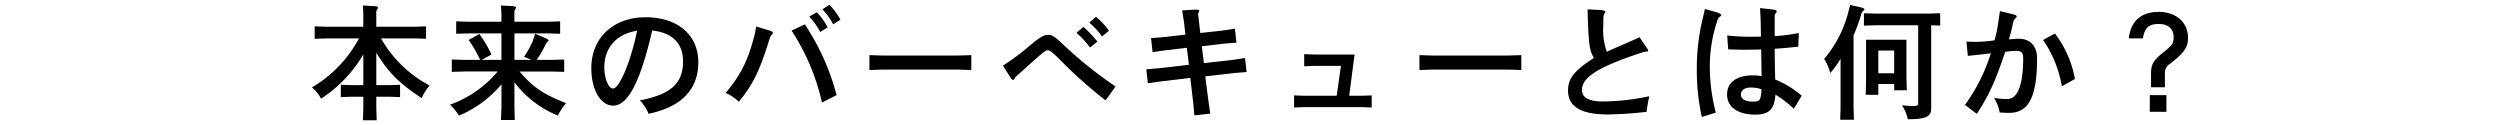
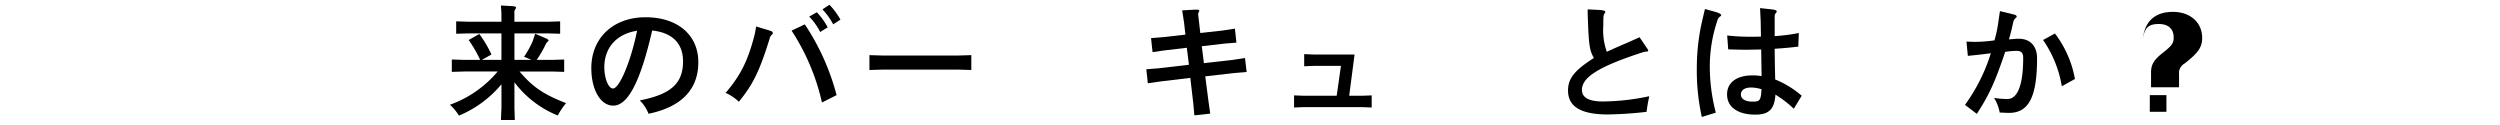
<svg xmlns="http://www.w3.org/2000/svg" viewBox="0 0 480 24">
  <defs>
    <style>.a{fill:none;}</style>
  </defs>
  <title>ttl_lesson1</title>
-   <path d="M69.684,1.055l2.16.121c.5.023.744.119.744.287a.337.337,0,0,1-.1.217,1.087,1.087,0,0,0-.24.72V5.136H79.4l2.4-.072V7.439l-2.4-.071h-6.24a23.147,23.147,0,0,0,9.313,9.048,9.788,9.788,0,0,0-1.512,2.425c-4.344-2.88-6.336-4.849-8.713-8.713v6.217h2.664l1.9-.072v2.376l-1.9-.071H72.252v2.112l.072,2.4h-2.64l.072-2.4V18.577H67.308l-1.872.071V16.272l1.872.072h2.448v-5.9a25.393,25.393,0,0,1-8.113,8.5,7.23,7.23,0,0,0-1.752-2.16,23.94,23.94,0,0,0,9.025-9.408h-6.1l-2.4.071V5.063l2.4.072h6.937V2.64Z" />
  <path d="M92.2,11.5A25.923,25.923,0,0,0,89.987,7.68l2.04-1.152a21.63,21.63,0,0,1,2.328,3.937L92.508,11.5h3.768V6.408H89.987l-2.4.071V4.1l2.4.072h6.289V2.663l-.1-1.608,2.16.121c.5.023.744.119.744.312,0,.048-.024.1-.1.216a1.072,1.072,0,0,0-.216.721V4.176h6.385l2.4-.072V6.479l-2.4-.071H98.772V11.5h3.264c-.576-.264-.768-.336-1.416-.6a18.728,18.728,0,0,0,1.632-2.929l.5-1.488,1.872.792c.5.217.7.36.7.5,0,.072-.048.121-.192.24a2.035,2.035,0,0,0-.312.385,20.8,20.8,0,0,1-1.776,3.1h2.88l2.4-.072V13.8l-2.4-.072H99.756c2.544,3,4.608,4.393,8.929,6.072a12.979,12.979,0,0,0-1.584,2.376,19.467,19.467,0,0,1-8.329-6.384v4.872l.072,2.376H96.18l.1-2.376V16.177A21.185,21.185,0,0,1,88.115,22.2a9.283,9.283,0,0,0-1.728-2.088,21.354,21.354,0,0,0,9.169-6.385H89.123l-2.376.072V11.424l2.376.072Z" />
  <path d="M117.732,20.281c-2.424,0-4.2-3.049-4.2-7.2,0-5.809,4.224-9.769,10.417-9.769,6.145,0,10.129,3.384,10.129,8.641,0,5.232-3.264,8.593-9.553,9.889a7.8,7.8,0,0,0-1.68-2.567c5.953-1.152,8.3-3.265,8.3-7.489,0-3.456-2.064-5.521-5.928-5.929C122.964,15.673,120.564,20.281,117.732,20.281Zm-1.7-7.345c0,2.112.792,4.056,1.656,4.056,1.248,0,3.456-5.256,4.632-11.088C118.4,6.5,116.027,9.145,116.027,12.937Z" />
  <path d="M147.66,5.832c.528.168.72.287.72.5,0,.12-.048.216-.216.359a1.411,1.411,0,0,0-.408.769c-1.9,6.12-3.168,8.761-5.9,12.073a8.649,8.649,0,0,0-2.544-1.7c2.88-3.337,4.32-6.241,5.593-11.233l.288-1.512Zm6.865-1.152a45.1,45.1,0,0,1,6.1,13.585l-2.808,1.416a42.018,42.018,0,0,0-5.833-13.8Zm2.952,1.464a11.958,11.958,0,0,0-2.112-2.952l1.464-.84a12.993,12.993,0,0,1,2.088,2.9ZM159.253.911a13.934,13.934,0,0,1,2.112,2.856l-1.392.912A12.783,12.783,0,0,0,157.909,1.8Z" />
  <path d="M166.932,13.44V10.584l2.352.072h14.857l2.352-.072V13.44l-2.352-.072H169.284Z" />
-   <path d="M192.563,12.6a44.11,44.11,0,0,0,5.064-3.769c2.088-1.729,2.784-2.137,3.6-2.137.792,0,1.3.313,2.952,1.9a79.077,79.077,0,0,0,10.009,8.017l-1.92,2.665A88.746,88.746,0,0,1,203.8,11.76c-1.608-1.632-2.208-2.111-2.64-2.111-.456,0-1.032.479-5.929,4.92a1.569,1.569,0,0,0-.408.456c-.144.265-.192.312-.312.312-.168,0-.288-.119-.6-.6Zm15.457-7.44a23.359,23.359,0,0,1,2.688,2.832l-1.44,1.128a15.489,15.489,0,0,0-2.592-2.809Zm2.4-1.921a13.4,13.4,0,0,1,2.5,2.665l-1.32,1.08a14.965,14.965,0,0,0-2.472-2.641Z" />
  <path d="M228.54,14.952l-5.832.7-2.328.336-.288-2.687,2.352-.192,5.833-.672-.408-3.265-4.249.5-2.328.336L221,7.32l2.352-.192,4.248-.48-.264-2.328-.36-2.328,2.544-.144c.48-.024.744.072.744.24a.48.48,0,0,1-.072.191.9.9,0,0,0-.144.553l.024.168.384,3.336,4.321-.48,2.328-.359.288,2.688-2.352.192-4.3.5.408,3.24,5.592-.624,2.3-.359.312,2.688-2.352.192-5.593.647.624,4.824.336,2.329-3.048.336-.216-2.353Z" />
  <path d="M248.46,18.313l1.848.072h6.337l.816-5.736h-5.208l-1.848.072V10.393l1.848.071h7.825l-1.032,7.921h2.472l1.848-.072v2.328l-1.848-.072H250.308l-1.848.072Z" />
-   <path d="M272.531,13.44V10.584l2.352.072h14.857l2.352-.072V13.44l-2.352-.072H274.883Z" />
  <path d="M316.213,9.24c.192.264.24.384.24.5,0,.1-.1.144-.288.168a2.545,2.545,0,0,0-.72.12c-8.377,2.712-11.713,4.776-11.713,7.225q0,2.232,4.032,2.231a44.434,44.434,0,0,0,8.9-1.008c-.24,1.1-.312,1.465-.528,3a73.816,73.816,0,0,1-7.393.5c-5.208,0-7.681-1.488-7.681-4.608,0-2.3,1.248-3.864,4.968-6.24-.864-1.465-1.008-2.545-1.2-8.642V1.8l2.088.1c.936.048,1.3.168,1.3.408,0,.048-.024.1-.12.239a1.533,1.533,0,0,0-.24.769c-.024.7-.024,1.248-.024,1.56a12.459,12.459,0,0,0,.672,5.064c1.368-.623,1.944-.888,3.7-1.632L314.8,7.152Z" />
  <path d="M329.412,2.3c.672.191,1.056.432,1.056.624,0,.072-.024.119-.264.288a1.3,1.3,0,0,0-.456.7,27.47,27.47,0,0,0-1.464,9.145,35.049,35.049,0,0,0,1.152,8.568l-2.688.84a41.1,41.1,0,0,1-.96-9.24,40.577,40.577,0,0,1,1.128-9.649l.432-1.848Zm8.737,7.2c-2.52.048-2.52.048-3,.048-.768,0-1.872-.023-3.336-.071l-.192-2.665a38.365,38.365,0,0,0,4.392.24c.648,0,1.152,0,2.088-.024L338.052,4.1l-.12-2.544,1.992.216c.912.1,1.2.191,1.2.432,0,.12-.024.168-.168.313a.955.955,0,0,0-.216.744V6.936a35.041,35.041,0,0,0,4.633-.6l-.1,2.616c-1.92.216-2.64.288-4.536.408.024,2.712.048,3.552.1,5.9a18.121,18.121,0,0,1,5.088,3.12l-1.512,2.5a21.127,21.127,0,0,0-3.528-2.712c-.192,2.808-1.248,3.84-3.864,3.84-3.384,0-5.425-1.464-5.425-3.888,0-2.28,1.848-3.648,4.9-3.648a9.944,9.944,0,0,1,1.728.144ZM336.2,16.8c-1.2,0-1.944.5-1.944,1.344,0,.864.84,1.368,2.28,1.368,1.368,0,1.536-.239,1.68-2.376A6.94,6.94,0,0,0,336.2,16.8Z" />
-   <path d="M355.956,22.993h-2.64l.072-2.4V11.28a16.208,16.208,0,0,1-1.992,2.736,9.188,9.188,0,0,0-1.152-2.712,22.438,22.438,0,0,0,4.489-8.449l.5-1.9,2.016.456c.5.12.72.216.72.384,0,.072-.072.145-.24.289a1.318,1.318,0,0,0-.312.432,30.272,30.272,0,0,1-1.536,4.272v13.8Zm1.92-18.073V2.543l2.4.072h9.841l2.4-.072V4.92l-1.728-.072V20.713c0,1.7-.888,2.16-4.489,2.185a7.556,7.556,0,0,0-1.128-2.688,17.109,17.109,0,0,0,2.256.145c.744,0,.864-.121.864-.744V4.848h-8.017Zm8.161,2.712v7.3l.072,2.4h-2.424v-1.2h-3.048v2.064h-2.424l.072-2.4V7.632Zm-5.4,6.433h3.048V9.7h-3.048Z" />
  <path d="M386.556,2.76c.456.1.648.24.648.432,0,.1-.048.145-.168.24a1.512,1.512,0,0,0-.48.768c-.336,1.536-.456,2.017-.84,3.36,1.248-.1,1.488-.12,1.9-.12,2.184,0,3.5,1.416,3.5,3.744,0,7.394-1.584,10.489-5.376,10.489-.456,0-.888-.023-1.8-.071a7.983,7.983,0,0,0-1.08-2.809,15.563,15.563,0,0,0,2.568.216c1.968,0,3.024-2.761,3.024-7.849,0-1.032-.336-1.393-1.32-1.393A14.643,14.643,0,0,0,385,9.96c-1.968,5.833-3.1,8.28-5.448,11.905l-2.28-1.729a33.711,33.711,0,0,0,4.969-9.912c-2.064.264-2.712.336-4.416.5l-.264-2.736c.744.023,1.344.048,1.7.048a27.306,27.306,0,0,0,3.672-.288,22.1,22.1,0,0,0,.72-3.336l.336-2.281Zm7.993,3.672a20.37,20.37,0,0,1,3.84,8.736l-2.52,1.393a21.918,21.918,0,0,0-3.6-8.881Z" />
-   <path d="M413,13.969c0-1.584.528-2.473,2.28-3.841,1.752-1.392,2.064-1.824,2.064-2.952,0-1.632-1.032-2.568-2.856-2.568-1.944,0-2.712.7-3.048,2.761h-2.712c.384-3.337,2.376-5.089,5.76-5.089,3.336,0,5.617,2.04,5.617,4.992,0,1.776-.72,2.856-3.408,4.945a2.063,2.063,0,0,0-1.032,2.016v2.521H413Zm-.24,4.3h3.192v3.192h-3.192Z" />
+   <path d="M413,13.969c0-1.584.528-2.473,2.28-3.841,1.752-1.392,2.064-1.824,2.064-2.952,0-1.632-1.032-2.568-2.856-2.568-1.944,0-2.712.7-3.048,2.761c.384-3.337,2.376-5.089,5.76-5.089,3.336,0,5.617,2.04,5.617,4.992,0,1.776-.72,2.856-3.408,4.945a2.063,2.063,0,0,0-1.032,2.016v2.521H413Zm-.24,4.3h3.192v3.192h-3.192Z" />
  <rect class="a" width="480" height="24" />
</svg>